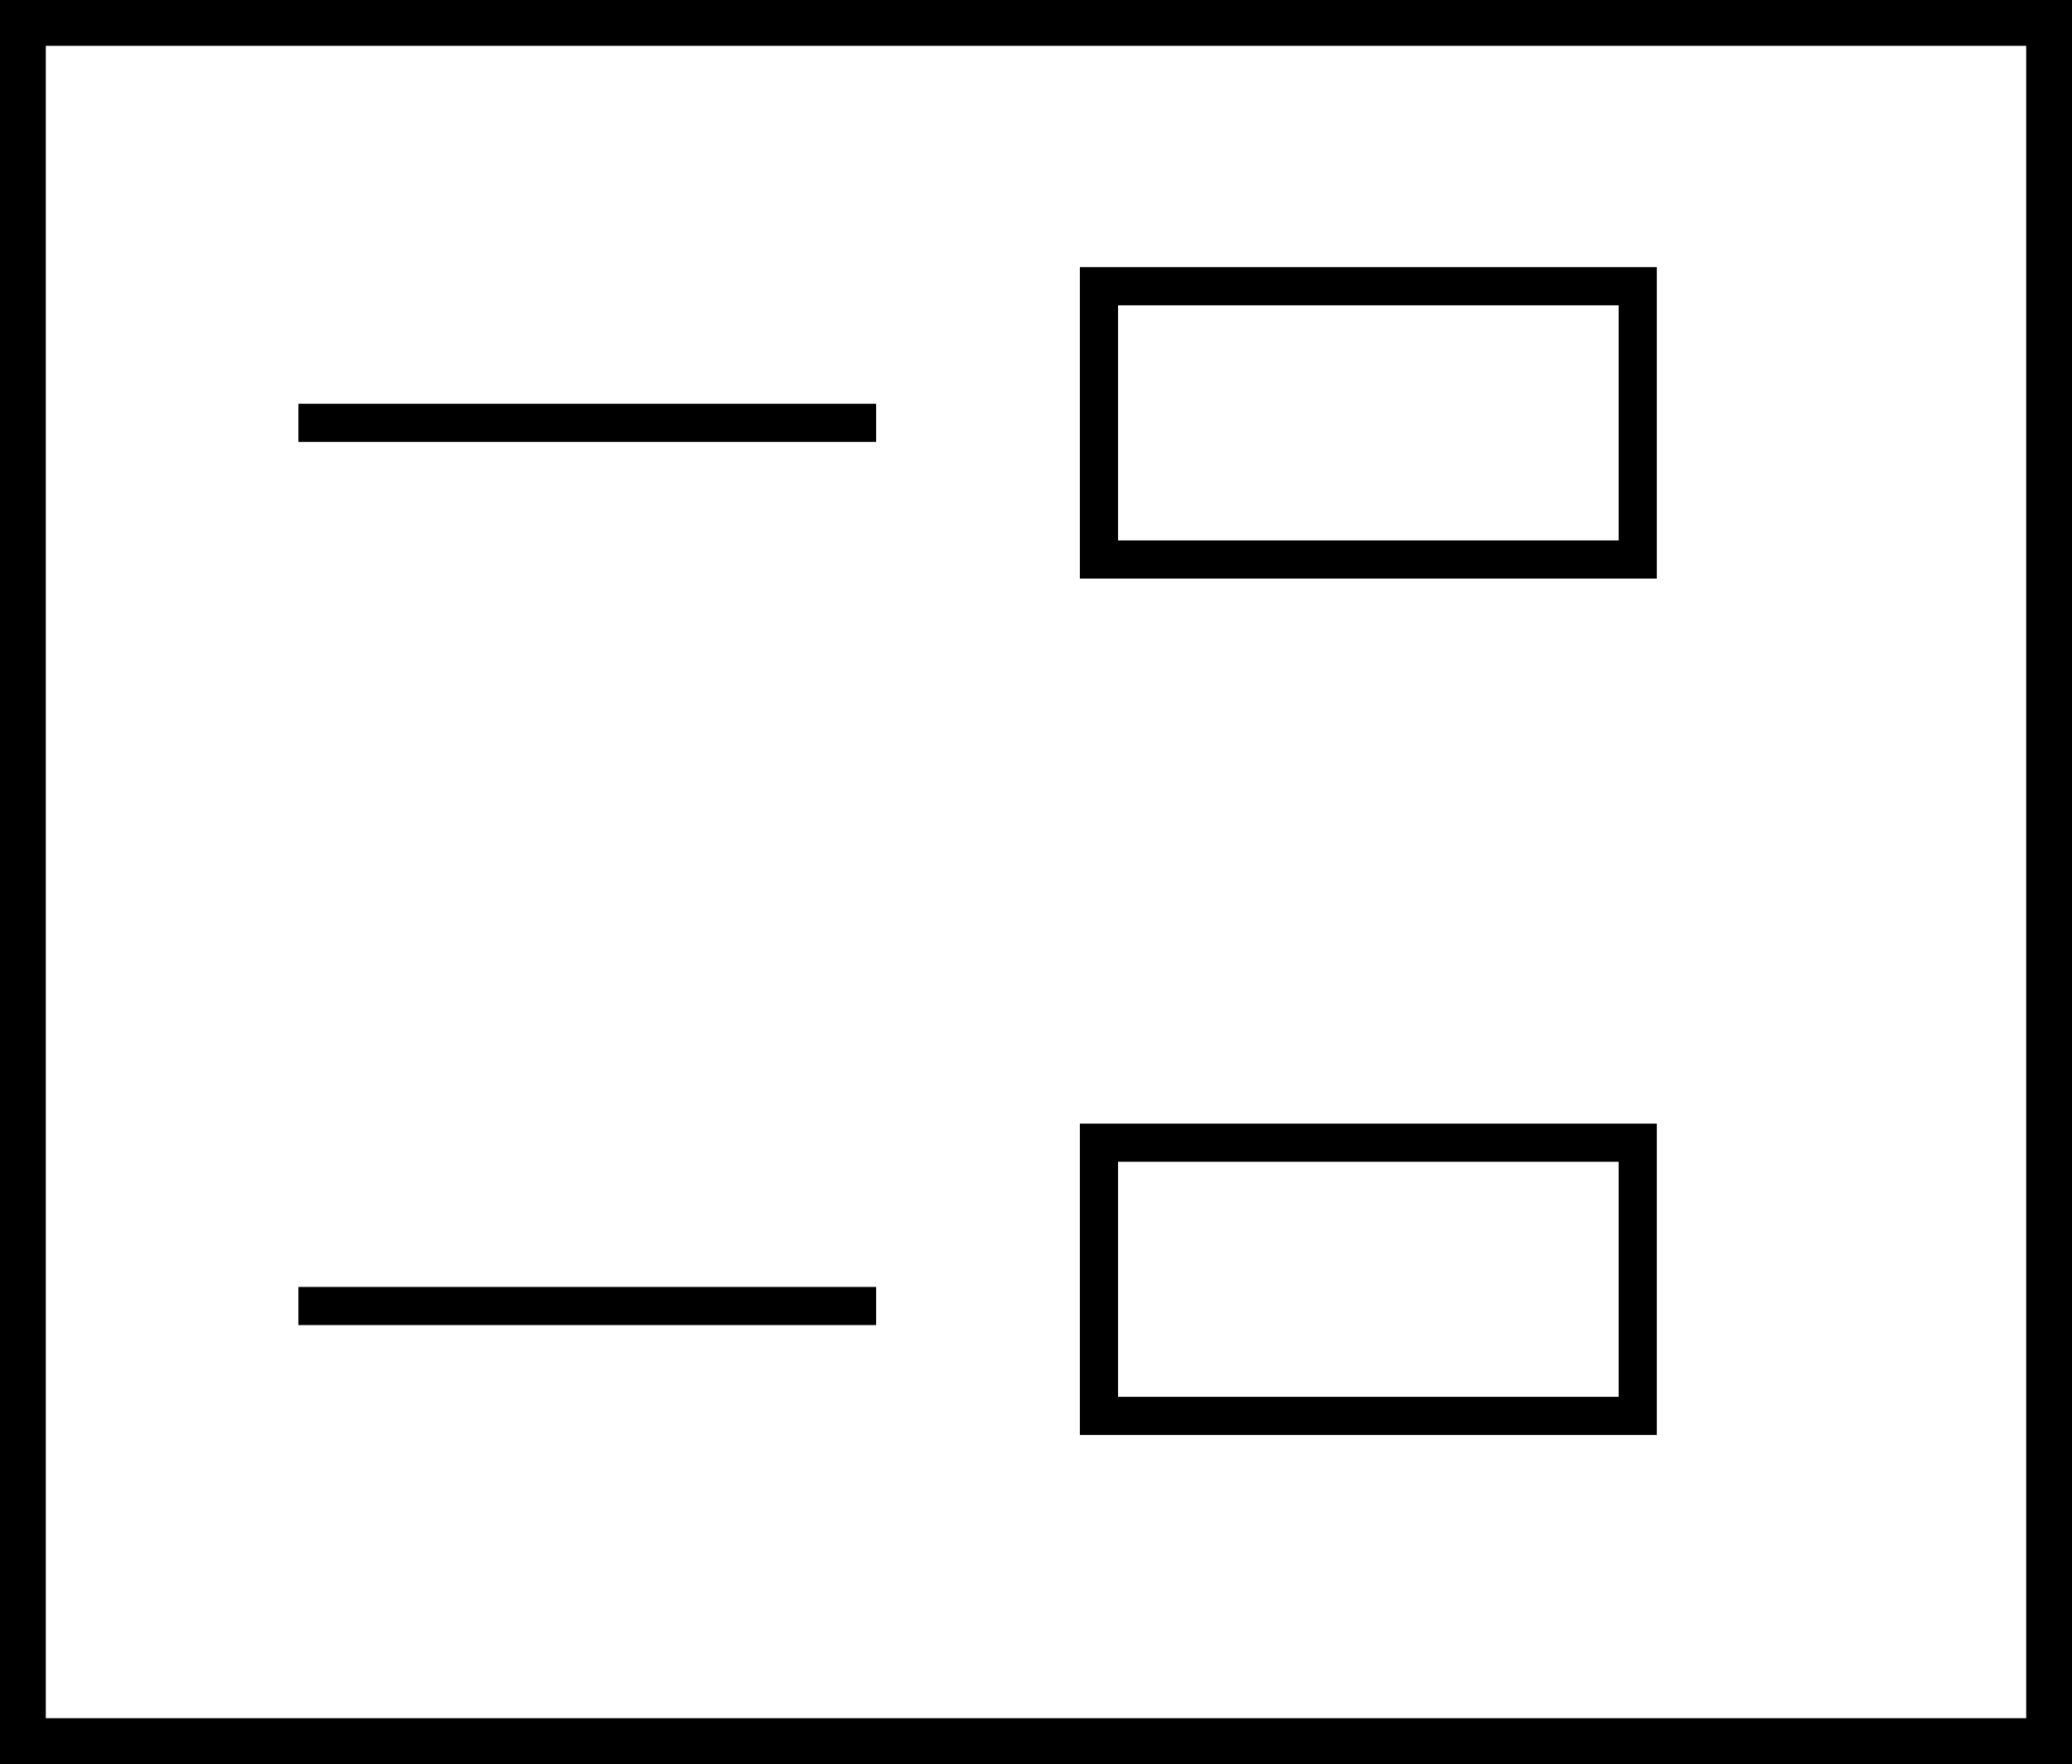
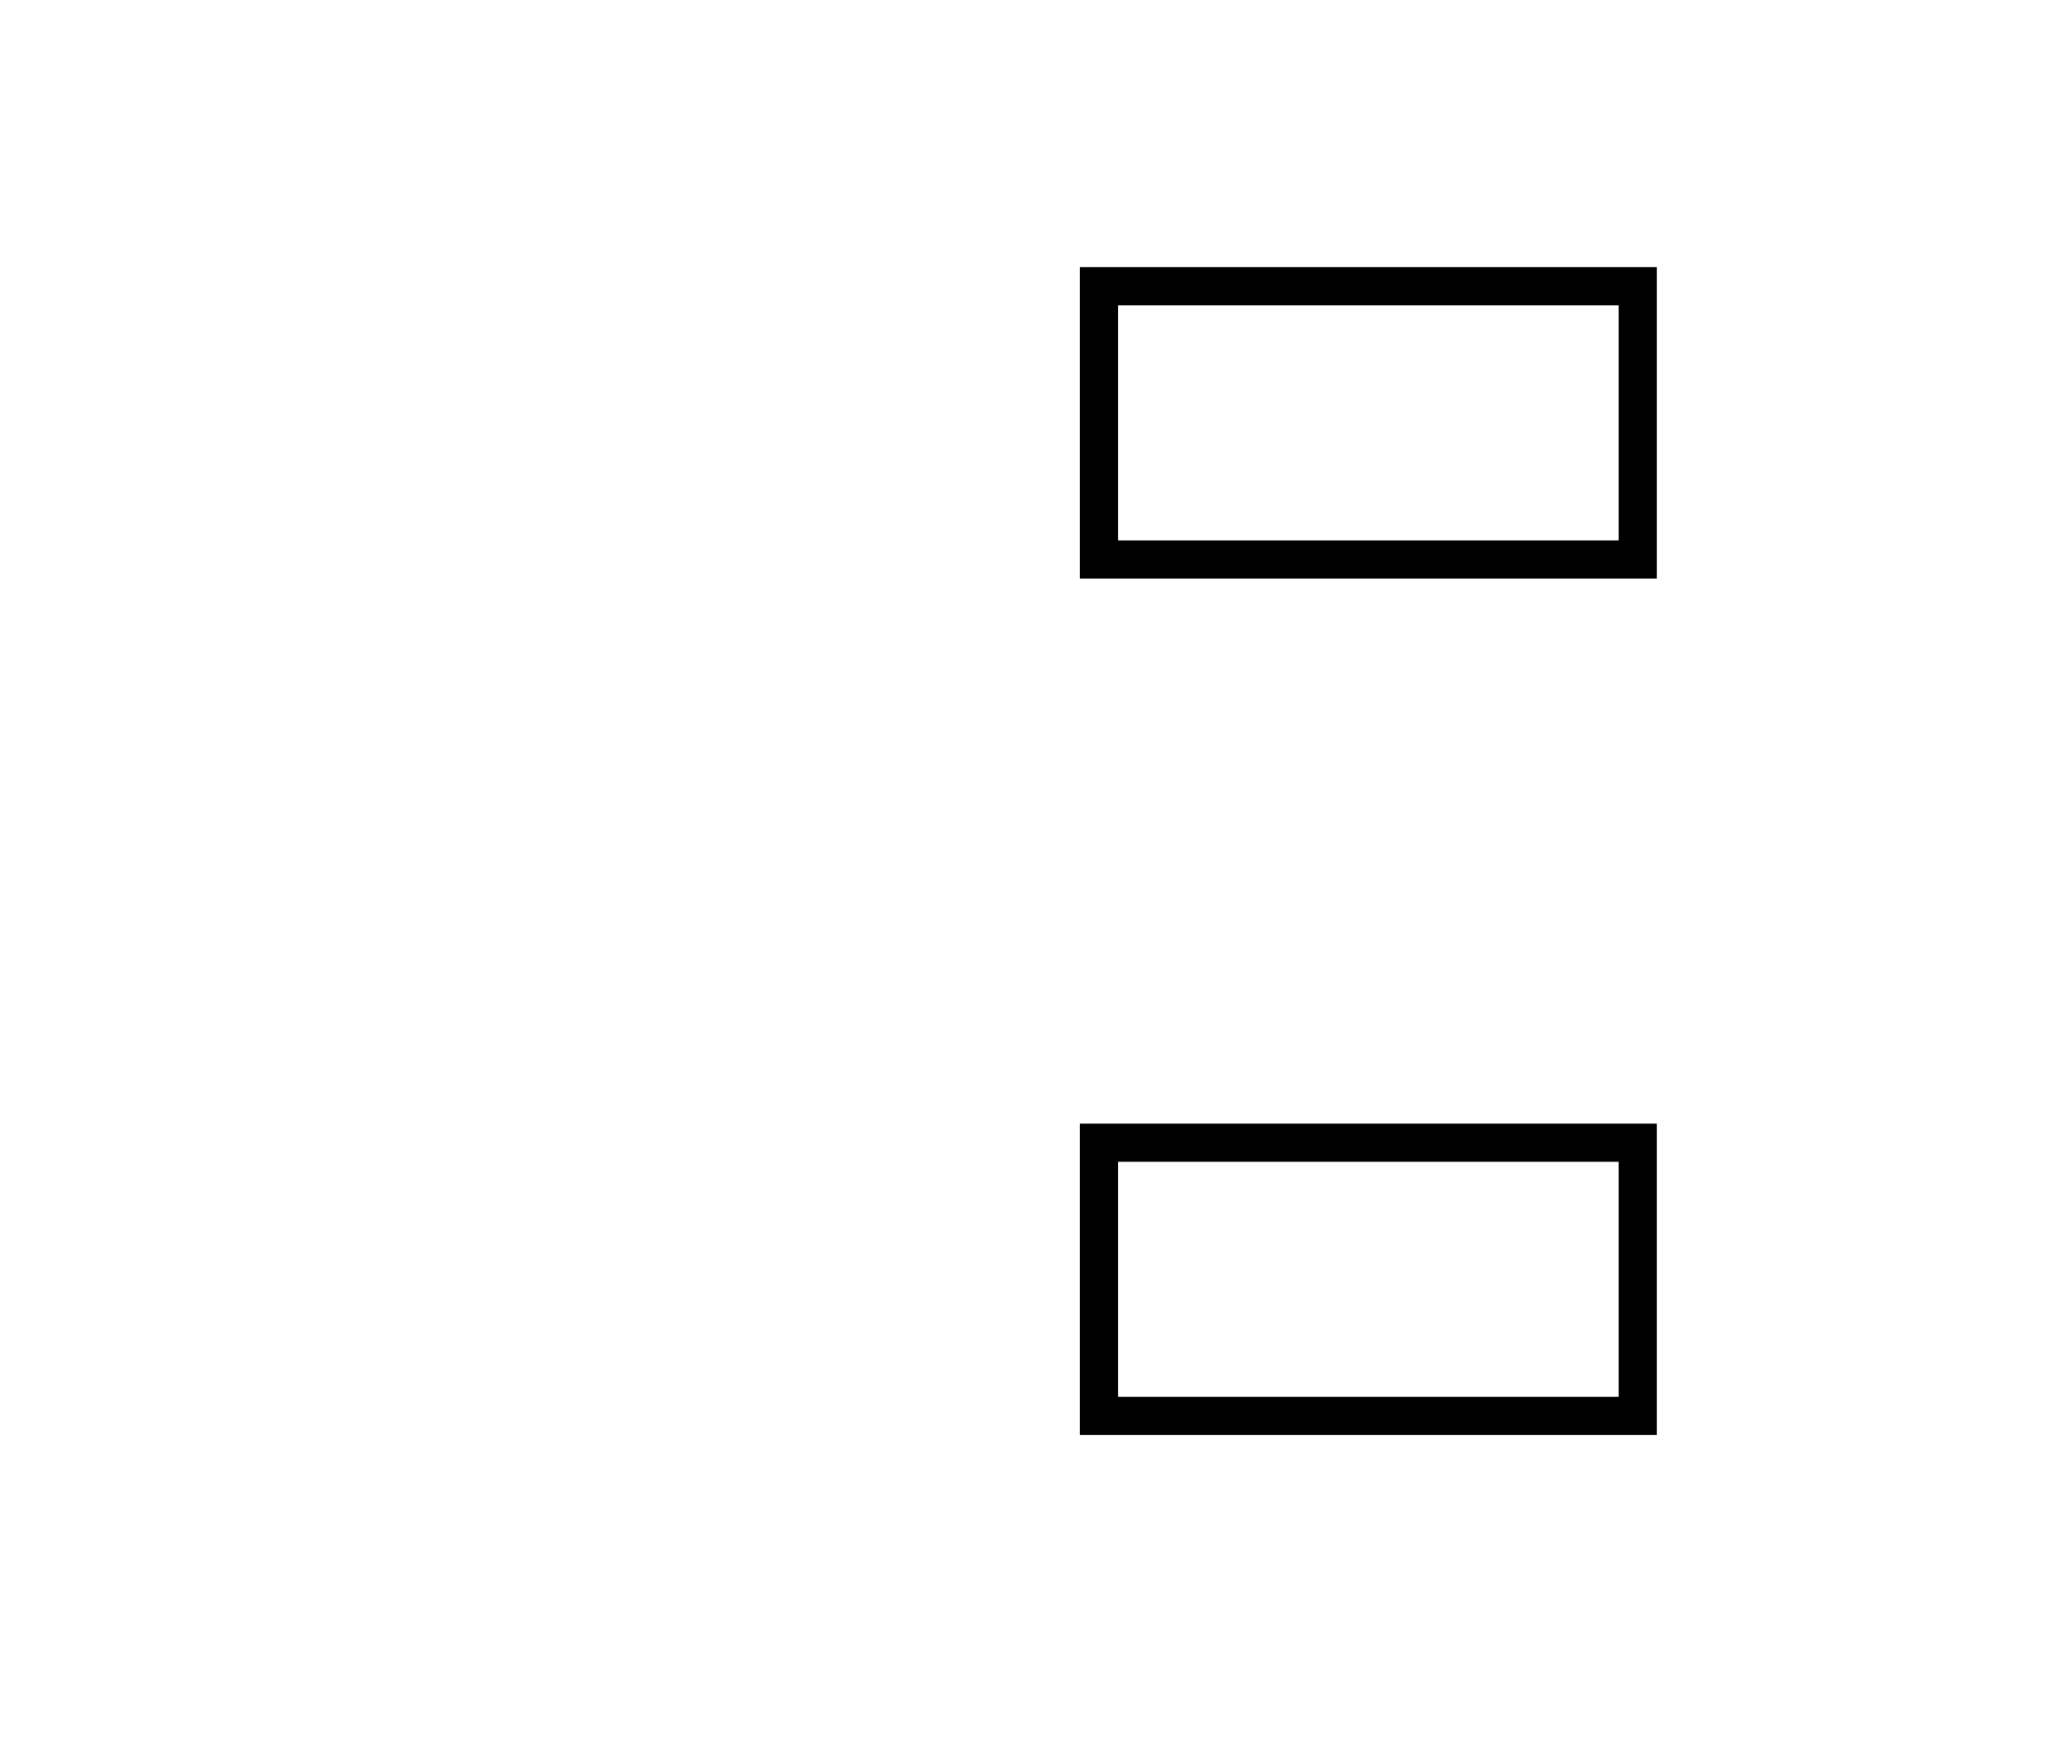
<svg xmlns="http://www.w3.org/2000/svg" id="Layer_1" data-name="Layer 1" viewBox="0 0 27.15 23.11">
  <defs>
    <style type="text/css">.cls-1,.cls-2,.cls-3{fill:none;stroke:#000;}.cls-1{stroke-width:0.6px;}.cls-2,.cls-3{stroke-width:0.5px;}.cls-3{stroke-miterlimit:10;}</style>
  </defs>
-   <rect class="cls-1" x="0.3" y="0.3" width="26.55" height="22.51" />
  <rect class="cls-2" x="14.4" y="3.75" width="7.06" height="3.58" />
  <rect class="cls-2" x="14.4" y="14.97" width="7.06" height="3.58" />
-   <line class="cls-3" x1="3.91" y1="5.54" x2="11.48" y2="5.54" />
-   <line class="cls-3" x1="3.91" y1="17.11" x2="11.48" y2="17.11" />
</svg>